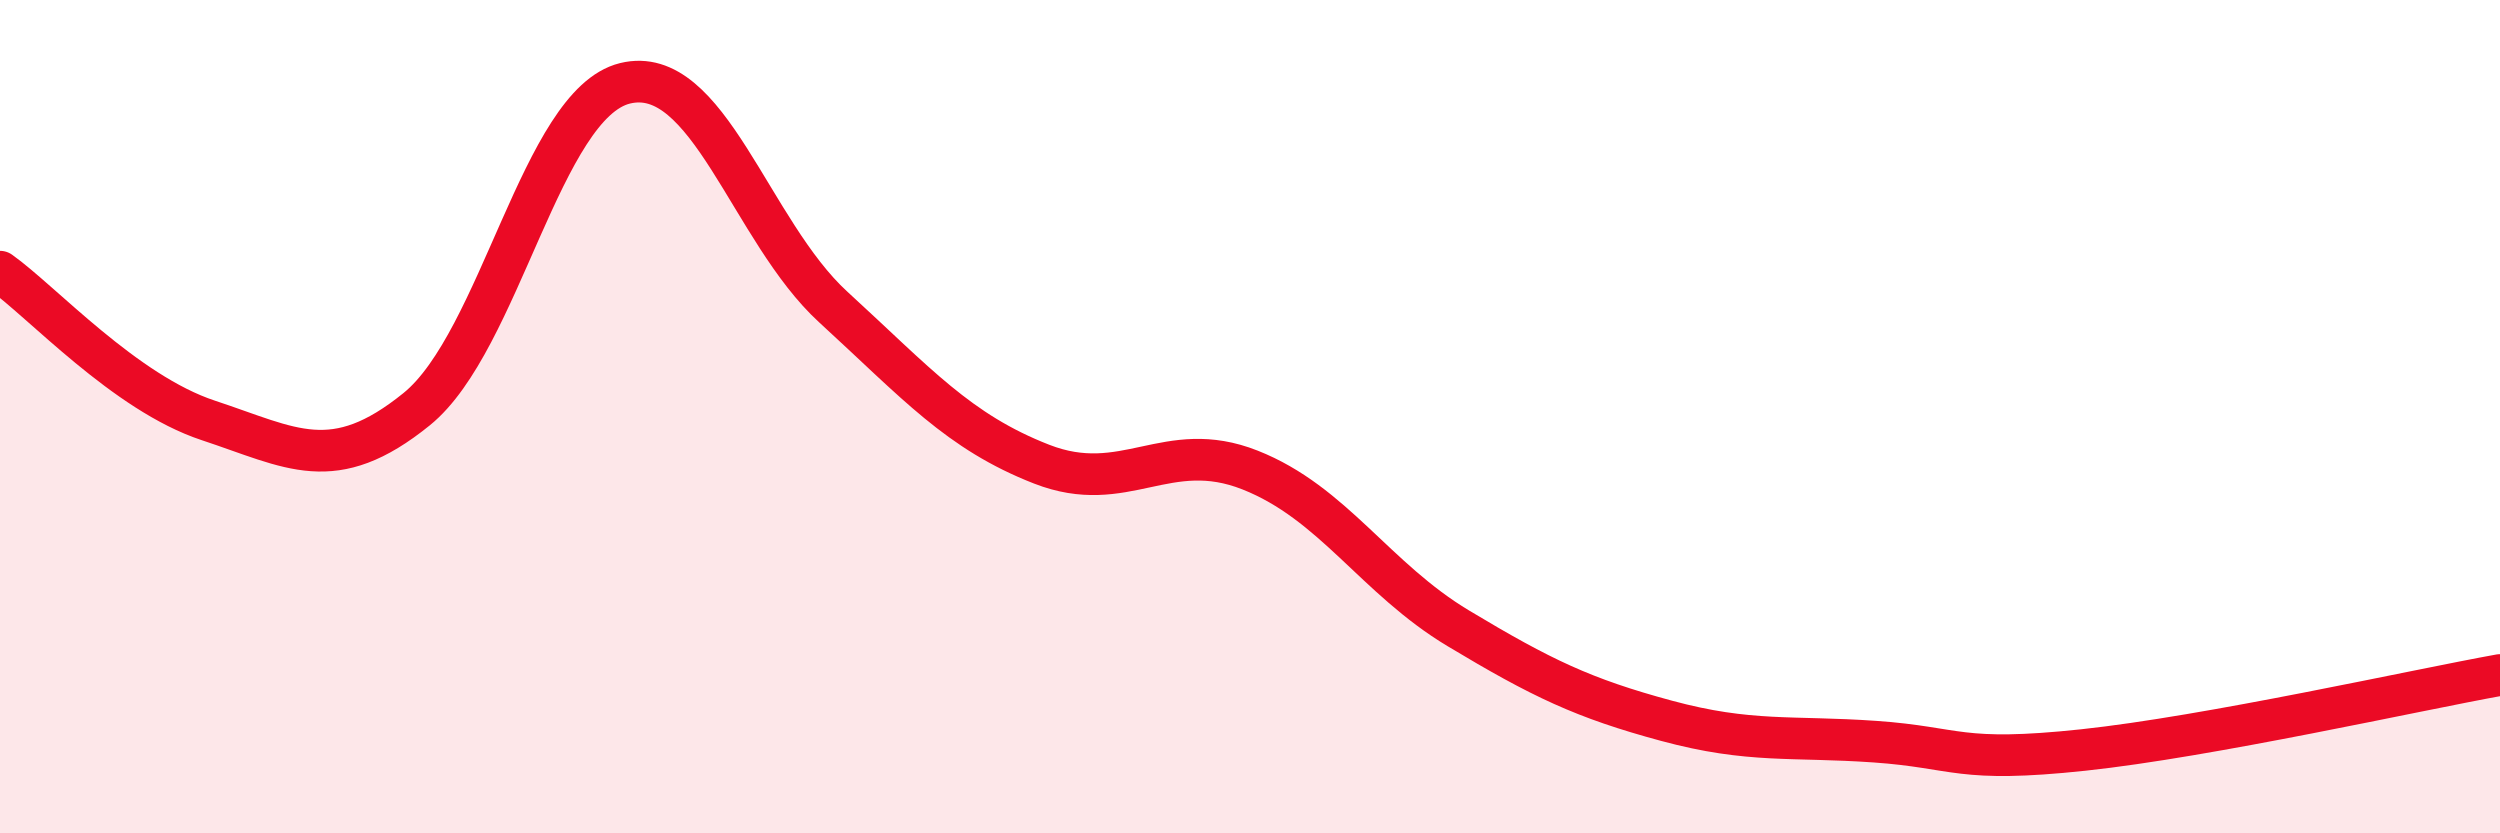
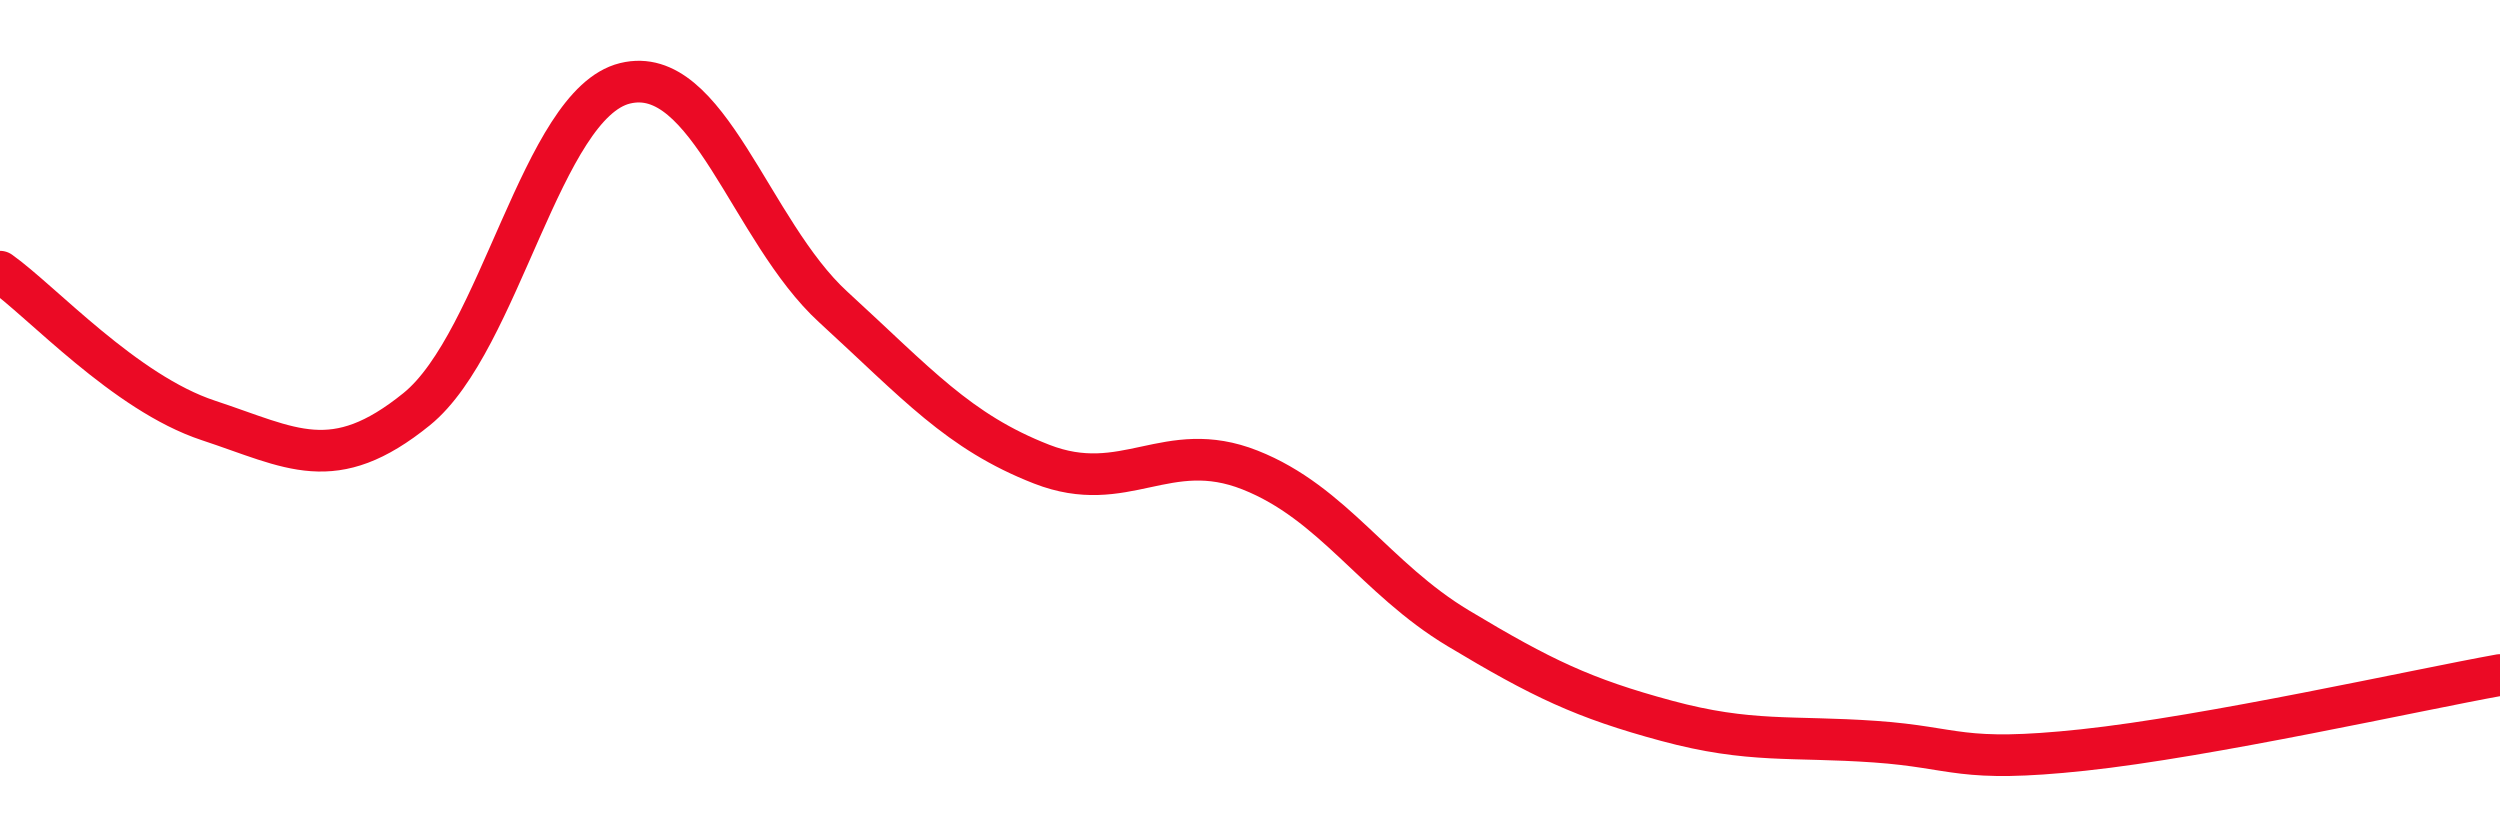
<svg xmlns="http://www.w3.org/2000/svg" width="60" height="20" viewBox="0 0 60 20">
-   <path d="M 0,6.52 C 1,7.23 3,9.43 5,10.09 C 7,10.75 8,11.44 10,9.82 C 12,8.2 13,2.49 15,2 C 17,1.51 18,5.54 20,7.37 C 22,9.2 23,10.36 25,11.14 C 27,11.92 28,10.49 30,11.28 C 32,12.07 33,13.88 35,15.08 C 37,16.28 38,16.76 40,17.3 C 42,17.84 43,17.66 45,17.8 C 47,17.94 47,18.32 50,18 C 53,17.68 58,16.56 60,16.2L60 20L0 20Z" fill="#EB0A25" opacity="0.1" stroke-linecap="round" stroke-linejoin="round" />
  <path d="M 0,6.52 C 1,7.23 3,9.43 5,10.09 C 7,10.75 8,11.44 10,9.82 C 12,8.2 13,2.49 15,2 C 17,1.51 18,5.54 20,7.37 C 22,9.2 23,10.36 25,11.14 C 27,11.92 28,10.49 30,11.28 C 32,12.07 33,13.88 35,15.08 C 37,16.28 38,16.76 40,17.3 C 42,17.84 43,17.66 45,17.8 C 47,17.94 47,18.32 50,18 C 53,17.68 58,16.56 60,16.2" stroke="#EB0A25" stroke-width="1" fill="none" stroke-linecap="round" stroke-linejoin="round" />
</svg>